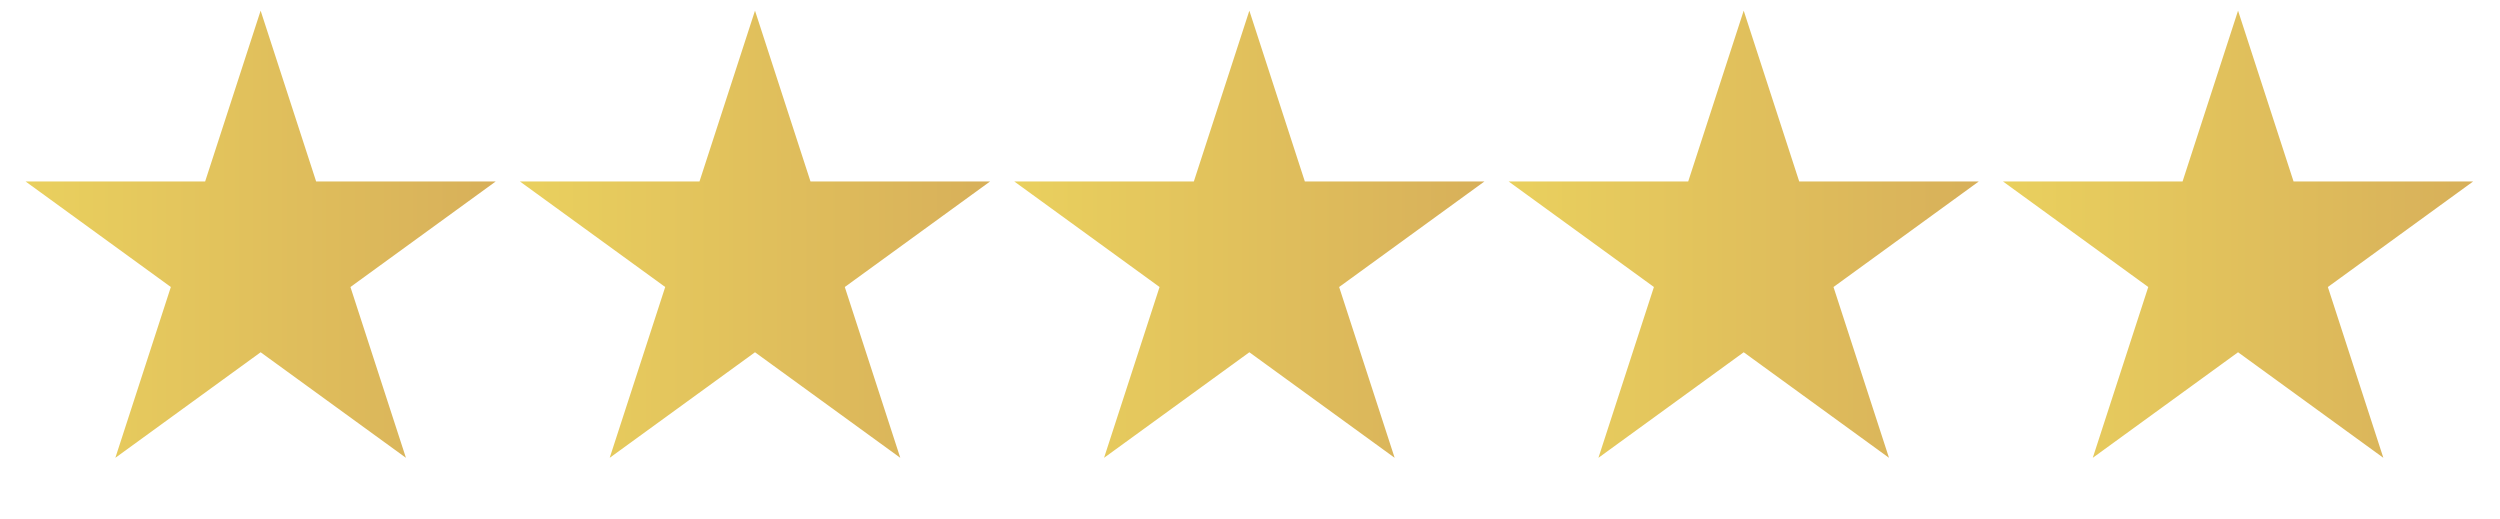
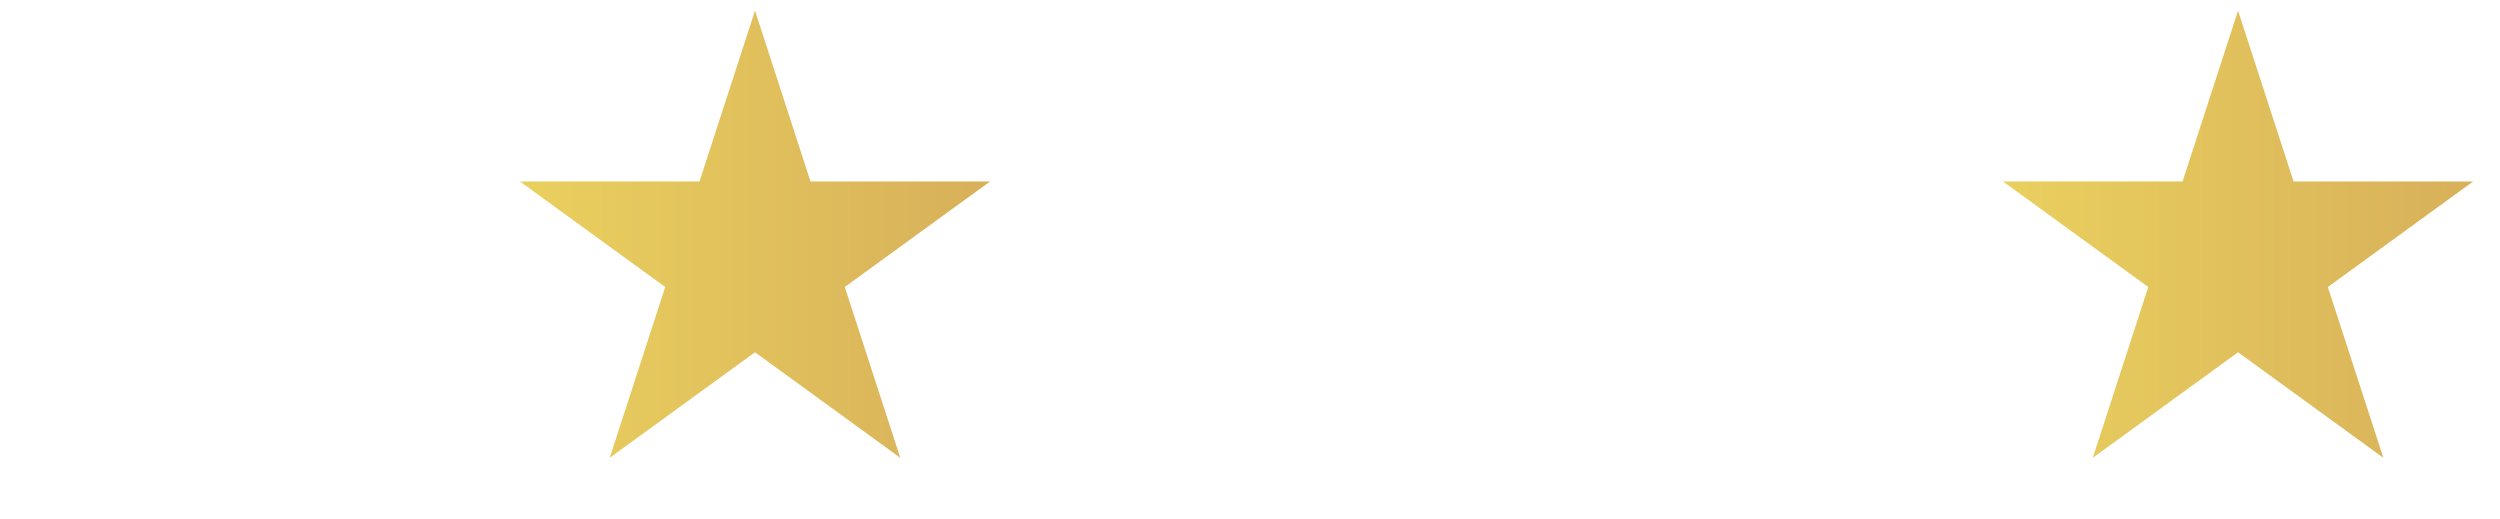
<svg xmlns="http://www.w3.org/2000/svg" width="154" height="32" viewBox="0 0 154 32" fill="none">
-   <path d="M16.055 0.657L19.474 11.178H30.536L21.587 17.68L25.005 28.201L16.055 21.699L7.106 28.201L10.524 17.68L1.575 11.178H12.637L16.055 0.657Z" fill="url(#paint0_linear_33_360)" />
  <path d="M46.508 0.657L49.926 11.178H60.989L52.039 17.68L55.457 28.201L46.508 21.699L37.558 28.201L40.977 17.68L32.027 11.178H43.089L46.508 0.657Z" fill="url(#paint1_linear_33_360)" />
-   <path d="M76.96 0.657L80.378 11.178H91.441L82.491 17.68L85.91 28.201L76.96 21.699L68.01 28.201L71.429 17.68L62.479 11.178H73.541L76.96 0.657Z" fill="url(#paint2_linear_33_360)" />
-   <path d="M107.412 0.657L110.831 11.178H121.893L112.943 17.68L116.362 28.201L107.412 21.699L98.463 28.201L101.881 17.68L92.931 11.178H103.994L107.412 0.657Z" fill="url(#paint3_linear_33_360)" />
  <path d="M137.864 0.657L141.283 11.178H152.345L143.396 17.68L146.814 28.201L137.864 21.699L128.915 28.201L132.333 17.68L123.383 11.178H134.446L137.864 0.657Z" fill="url(#paint4_linear_33_360)" />
  <defs>
    <linearGradient id="paint0_linear_33_360" x1="31.282" y1="15.883" x2="0.829" y2="15.883" gradientUnits="userSpaceOnUse">
      <stop stop-color="#D7AF5A" />
      <stop offset="1" stop-color="#EAD15E" />
    </linearGradient>
    <linearGradient id="paint1_linear_33_360" x1="61.734" y1="15.883" x2="31.282" y2="15.883" gradientUnits="userSpaceOnUse">
      <stop stop-color="#D7AF5A" />
      <stop offset="1" stop-color="#EAD15E" />
    </linearGradient>
    <linearGradient id="paint2_linear_33_360" x1="92.186" y1="15.883" x2="61.734" y2="15.883" gradientUnits="userSpaceOnUse">
      <stop stop-color="#D7AF5A" />
      <stop offset="1" stop-color="#EAD15E" />
    </linearGradient>
    <linearGradient id="paint3_linear_33_360" x1="122.638" y1="15.883" x2="92.186" y2="15.883" gradientUnits="userSpaceOnUse">
      <stop stop-color="#D7AF5A" />
      <stop offset="1" stop-color="#EAD15E" />
    </linearGradient>
    <linearGradient id="paint4_linear_33_360" x1="153.09" y1="15.883" x2="122.638" y2="15.883" gradientUnits="userSpaceOnUse">
      <stop stop-color="#D7AF5A" />
      <stop offset="1" stop-color="#EAD15E" />
    </linearGradient>
  </defs>
</svg>